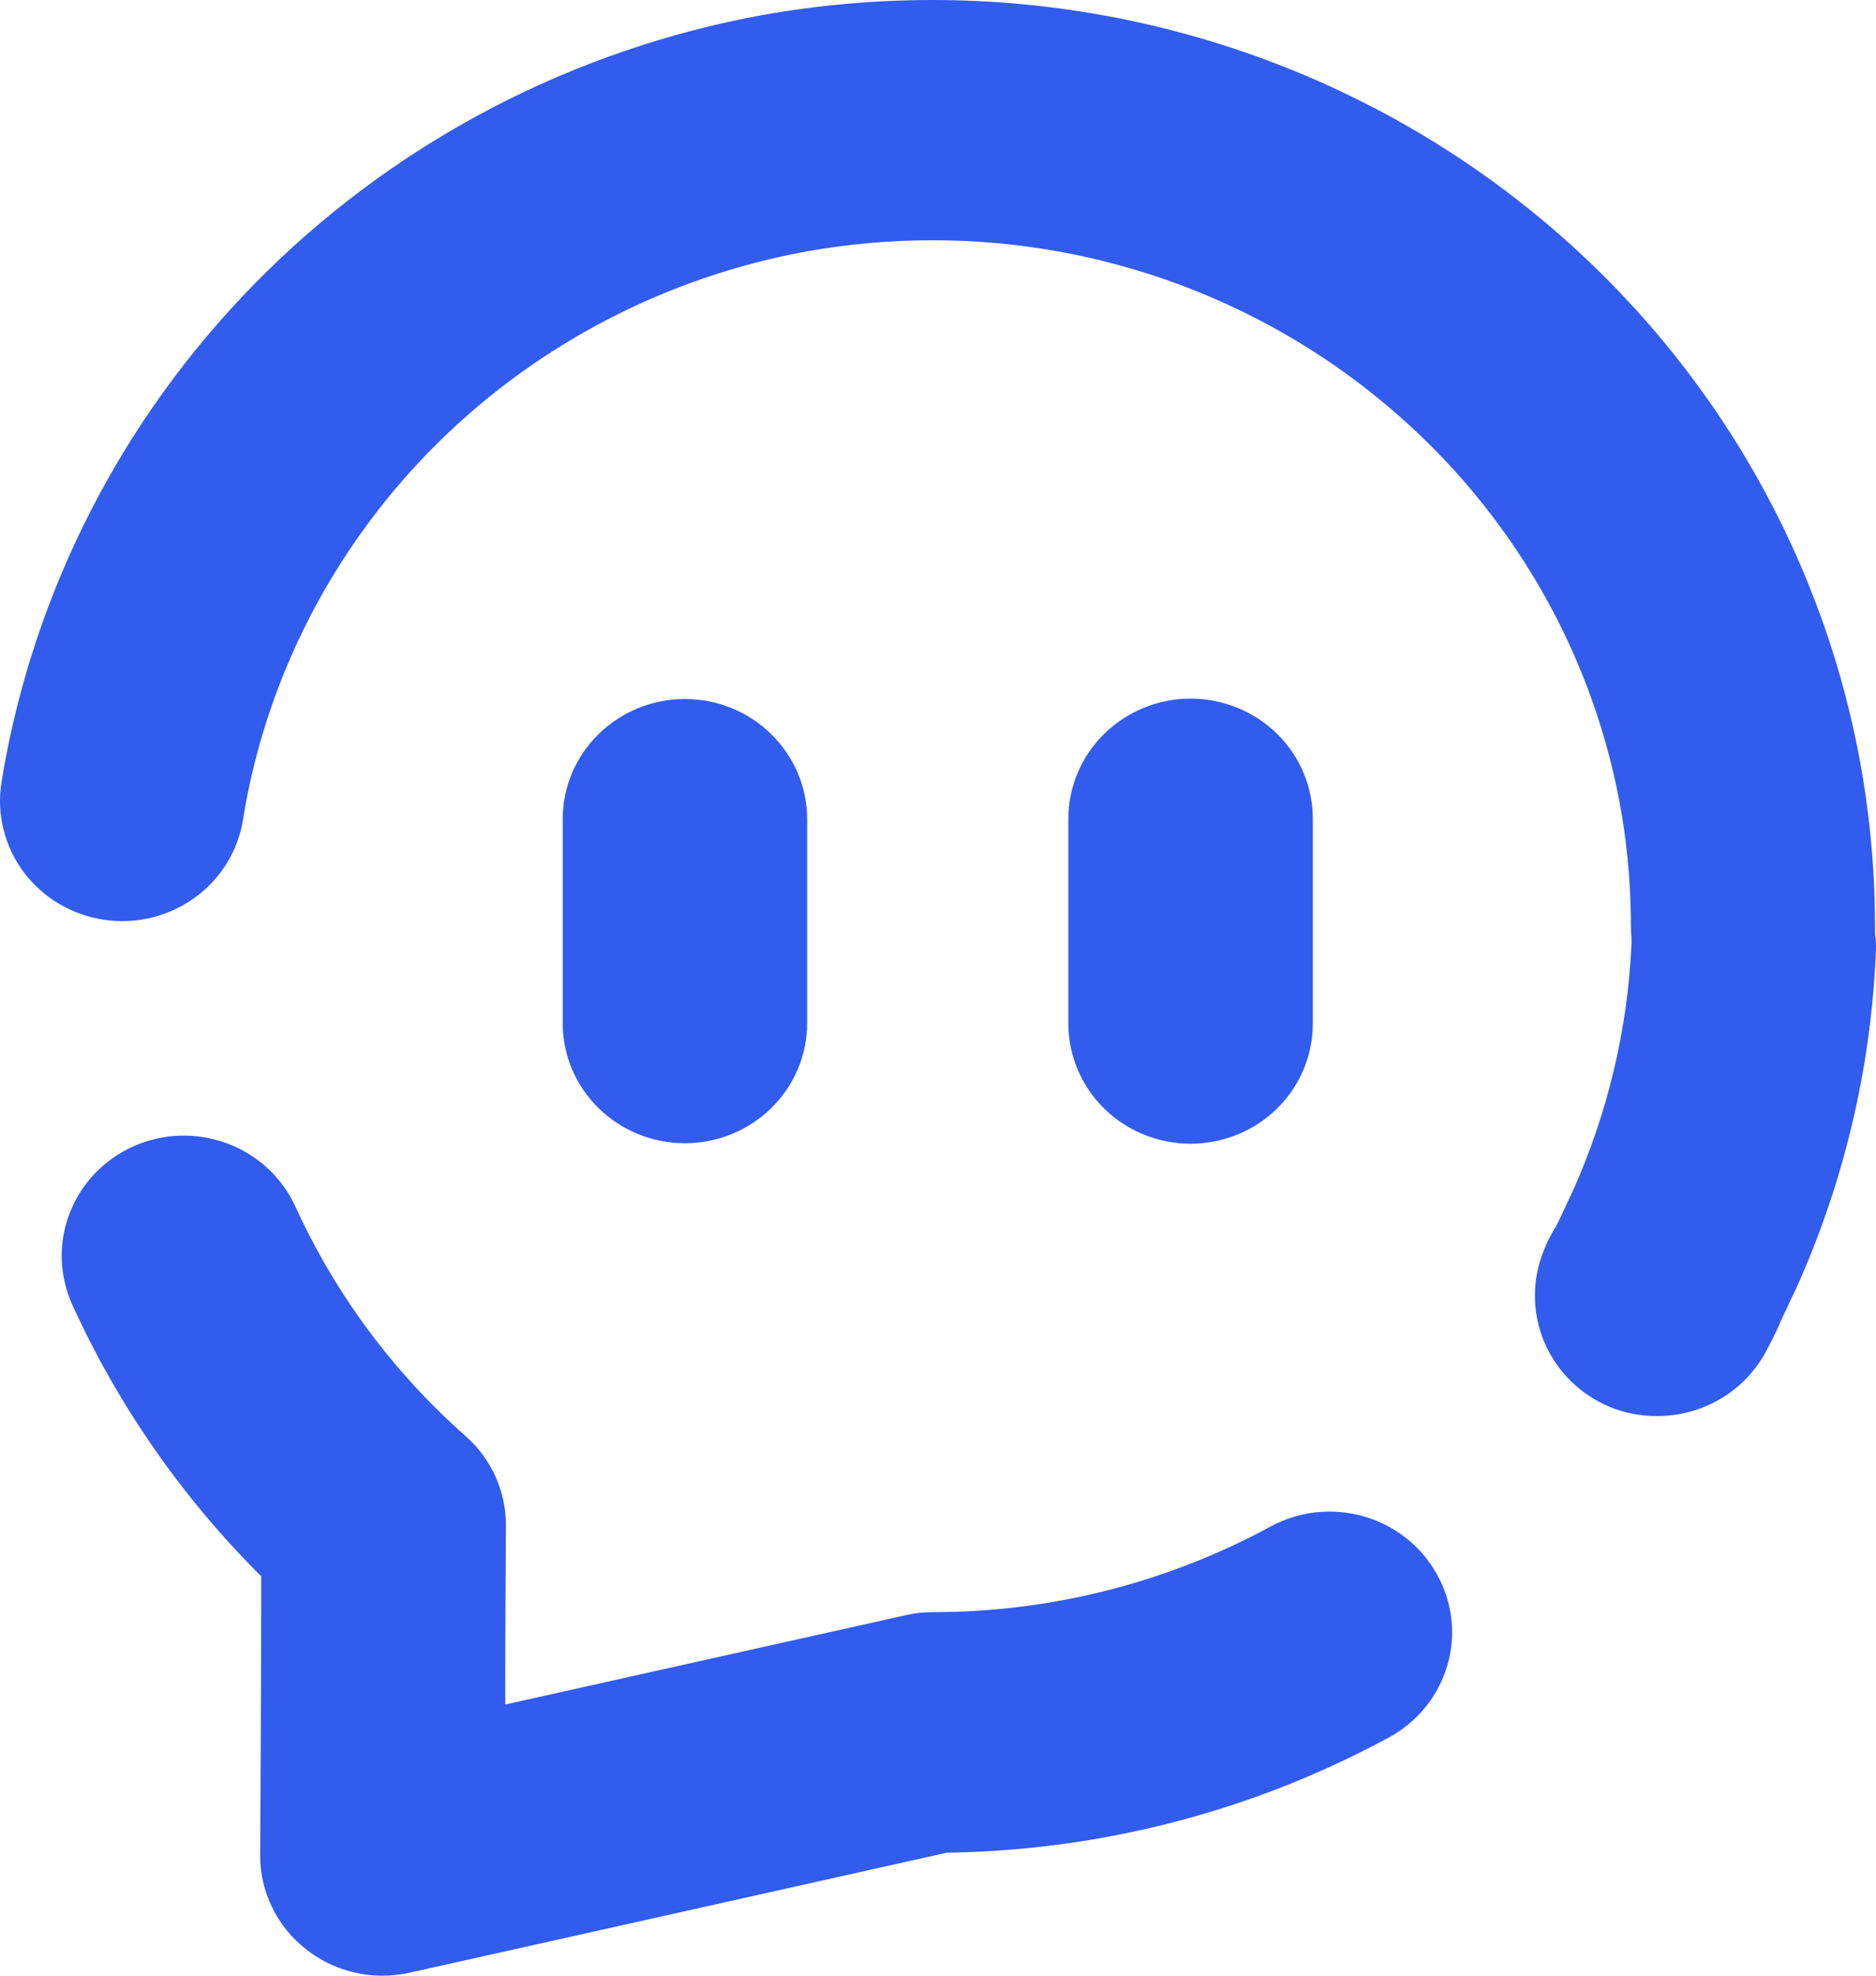
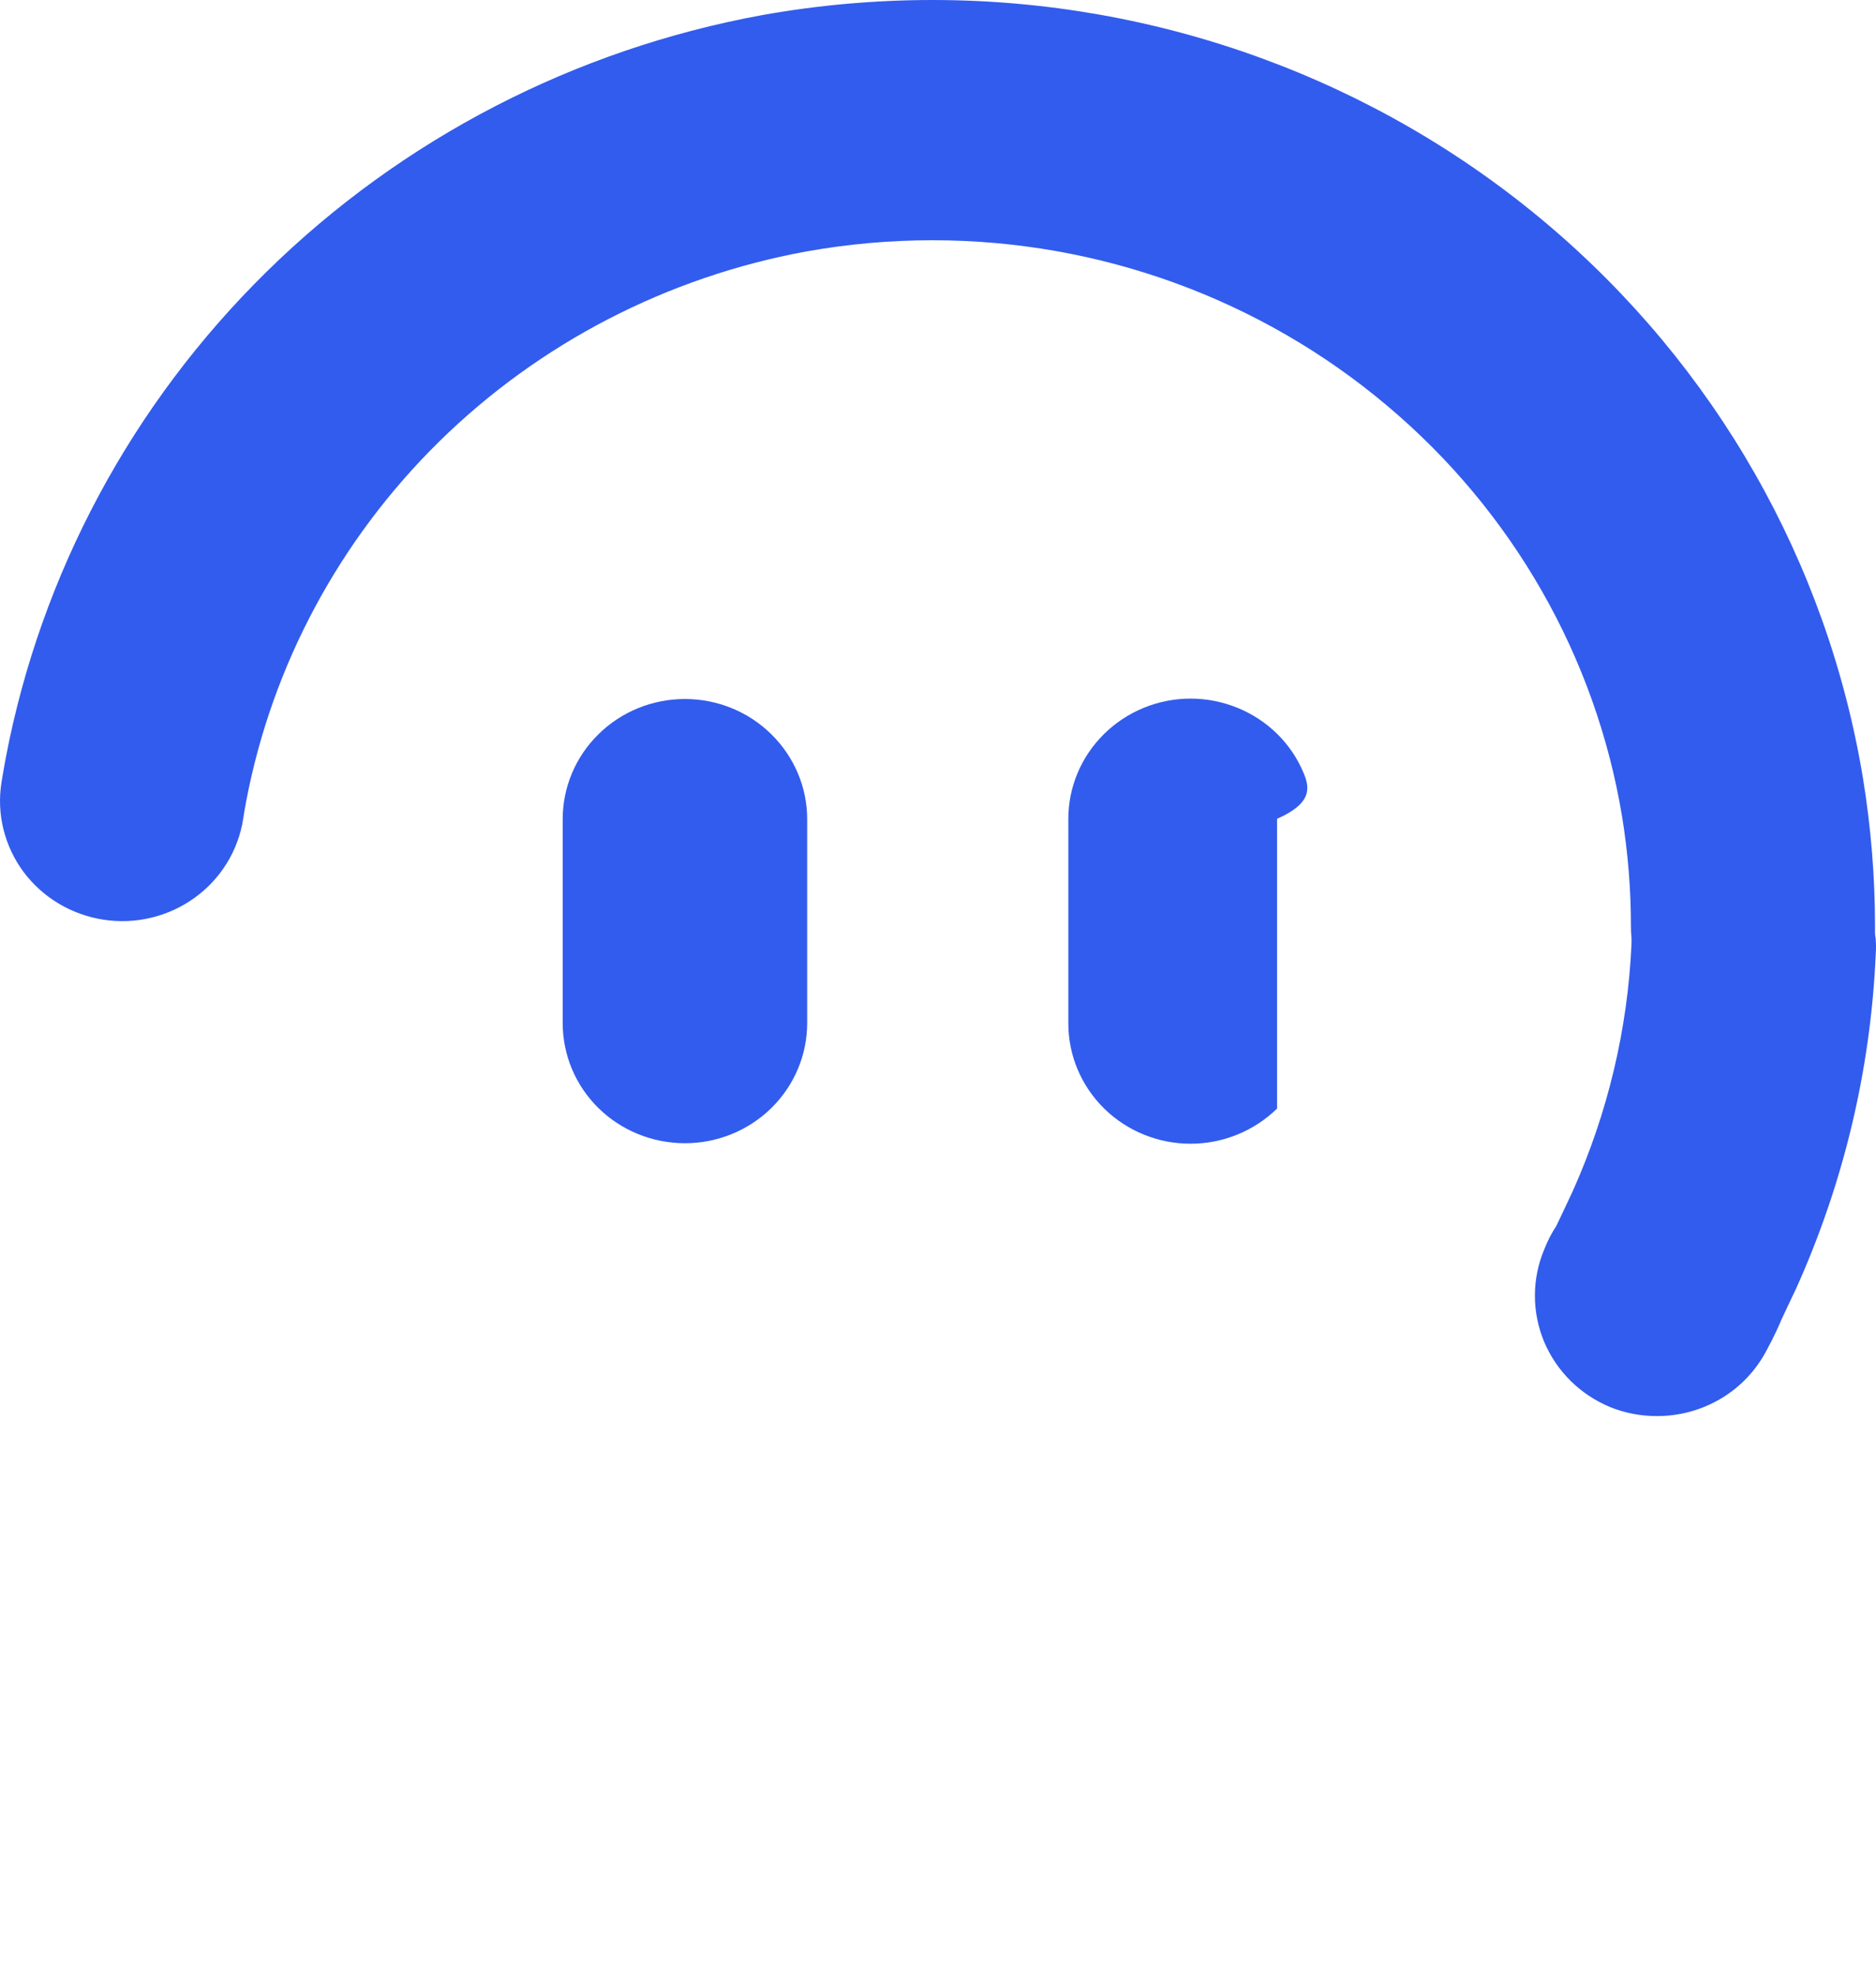
<svg xmlns="http://www.w3.org/2000/svg" width="19" height="20" viewBox="0 0 19 20" fill="none">
  <path d="M18.99 9.376C18.99 8.875 18.949 8.374 18.868 7.878C18.508 5.694 17.374 3.706 15.665 2.264C13.934 0.803 11.728 -0 9.445 4.64353e-08C8.866 6.33374e-05 8.288 0.051 7.718 0.153C5.818 0.501 4.07 1.406 2.703 2.748C1.336 4.09 0.414 5.807 0.058 7.674C0.042 7.756 0.029 7.838 0.015 7.921C-0.036 8.24 0.045 8.565 0.238 8.826C0.432 9.086 0.723 9.26 1.048 9.31C1.372 9.36 1.703 9.281 1.969 9.09C2.234 8.9 2.411 8.614 2.462 8.295C2.471 8.234 2.482 8.174 2.493 8.113C2.756 6.732 3.439 5.461 4.451 4.467C5.463 3.474 6.757 2.804 8.164 2.546C8.587 2.47 9.016 2.432 9.445 2.432C11.135 2.432 12.769 3.027 14.051 4.109C15.318 5.175 16.16 6.647 16.428 8.264C16.488 8.632 16.518 9.004 16.518 9.376C16.518 9.417 16.52 9.458 16.524 9.499C16.524 9.516 16.524 9.534 16.524 9.551C16.486 10.415 16.284 11.264 15.93 12.055C15.874 12.174 15.81 12.312 15.762 12.411C15.713 12.485 15.672 12.565 15.64 12.648C15.514 12.947 15.514 13.283 15.639 13.583C15.765 13.882 16.006 14.12 16.31 14.245C16.459 14.305 16.618 14.335 16.778 14.335C17.009 14.336 17.236 14.274 17.433 14.156C17.63 14.038 17.789 13.868 17.894 13.666C17.907 13.642 17.924 13.607 17.945 13.569C17.974 13.511 18.012 13.433 18.044 13.355C18.113 13.207 18.182 13.063 18.182 13.063L18.187 13.053C18.67 11.984 18.945 10.836 18.997 9.667C19.001 9.613 19.001 9.558 18.997 9.504C18.987 9.457 18.99 9.417 18.99 9.376Z" fill="#325CED" />
-   <path d="M12.868 15.453C11.82 16.022 10.643 16.321 9.445 16.32C9.353 16.32 9.261 16.33 9.171 16.351L5.117 17.255C5.117 16.453 5.123 15.601 5.124 15.443C5.125 15.272 5.088 15.103 5.018 14.946C4.947 14.79 4.844 14.65 4.714 14.536C3.981 13.889 3.395 13.098 2.992 12.214C2.857 11.92 2.61 11.69 2.303 11.576C1.996 11.461 1.655 11.47 1.356 11.602C1.056 11.735 0.823 11.978 0.706 12.28C0.589 12.581 0.599 12.915 0.733 13.21C1.198 14.231 1.846 15.162 2.646 15.957C2.646 16.911 2.635 18.779 2.635 18.779C2.634 18.962 2.675 19.143 2.756 19.308C2.836 19.473 2.953 19.618 3.099 19.732C3.318 19.906 3.592 20 3.873 20C3.966 20 4.058 19.989 4.148 19.97L9.589 18.755C11.157 18.733 12.696 18.332 14.069 17.587C14.211 17.51 14.336 17.406 14.438 17.28C14.539 17.155 14.614 17.012 14.659 16.858C14.704 16.705 14.717 16.544 14.699 16.385C14.68 16.226 14.63 16.073 14.551 15.933C14.473 15.793 14.367 15.669 14.24 15.569C14.113 15.469 13.967 15.395 13.811 15.35C13.655 15.306 13.491 15.292 13.329 15.309C13.167 15.327 13.011 15.376 12.868 15.453Z" fill="#325CED" />
-   <path d="M12.058 11.578C12.386 11.578 12.701 11.45 12.934 11.222C13.166 10.994 13.296 10.684 13.296 10.362V8.289C13.296 8.129 13.264 7.971 13.202 7.823C13.14 7.675 13.049 7.541 12.934 7.428C12.819 7.315 12.682 7.226 12.532 7.165C12.382 7.104 12.221 7.072 12.058 7.072C11.73 7.072 11.415 7.201 11.183 7.429C10.951 7.657 10.82 7.966 10.82 8.289V10.362C10.82 10.684 10.951 10.994 11.183 11.222C11.415 11.45 11.73 11.578 12.058 11.578Z" fill="#325CED" />
+   <path d="M12.058 11.578C12.386 11.578 12.701 11.45 12.934 11.222V8.289C13.296 8.129 13.264 7.971 13.202 7.823C13.14 7.675 13.049 7.541 12.934 7.428C12.819 7.315 12.682 7.226 12.532 7.165C12.382 7.104 12.221 7.072 12.058 7.072C11.73 7.072 11.415 7.201 11.183 7.429C10.951 7.657 10.82 7.966 10.82 8.289V10.362C10.82 10.684 10.951 10.994 11.183 11.222C11.415 11.45 11.73 11.578 12.058 11.578Z" fill="#325CED" />
  <path d="M8.175 10.357V8.292C8.175 7.97 8.044 7.661 7.812 7.433C7.58 7.204 7.265 7.076 6.937 7.076C6.608 7.076 6.293 7.204 6.061 7.433C5.829 7.661 5.699 7.97 5.699 8.292V10.357C5.699 10.68 5.829 10.989 6.061 11.217C6.293 11.445 6.608 11.573 6.937 11.573C7.265 11.573 7.58 11.445 7.812 11.217C8.044 10.989 8.175 10.68 8.175 10.357Z" fill="#325CED" />
</svg>